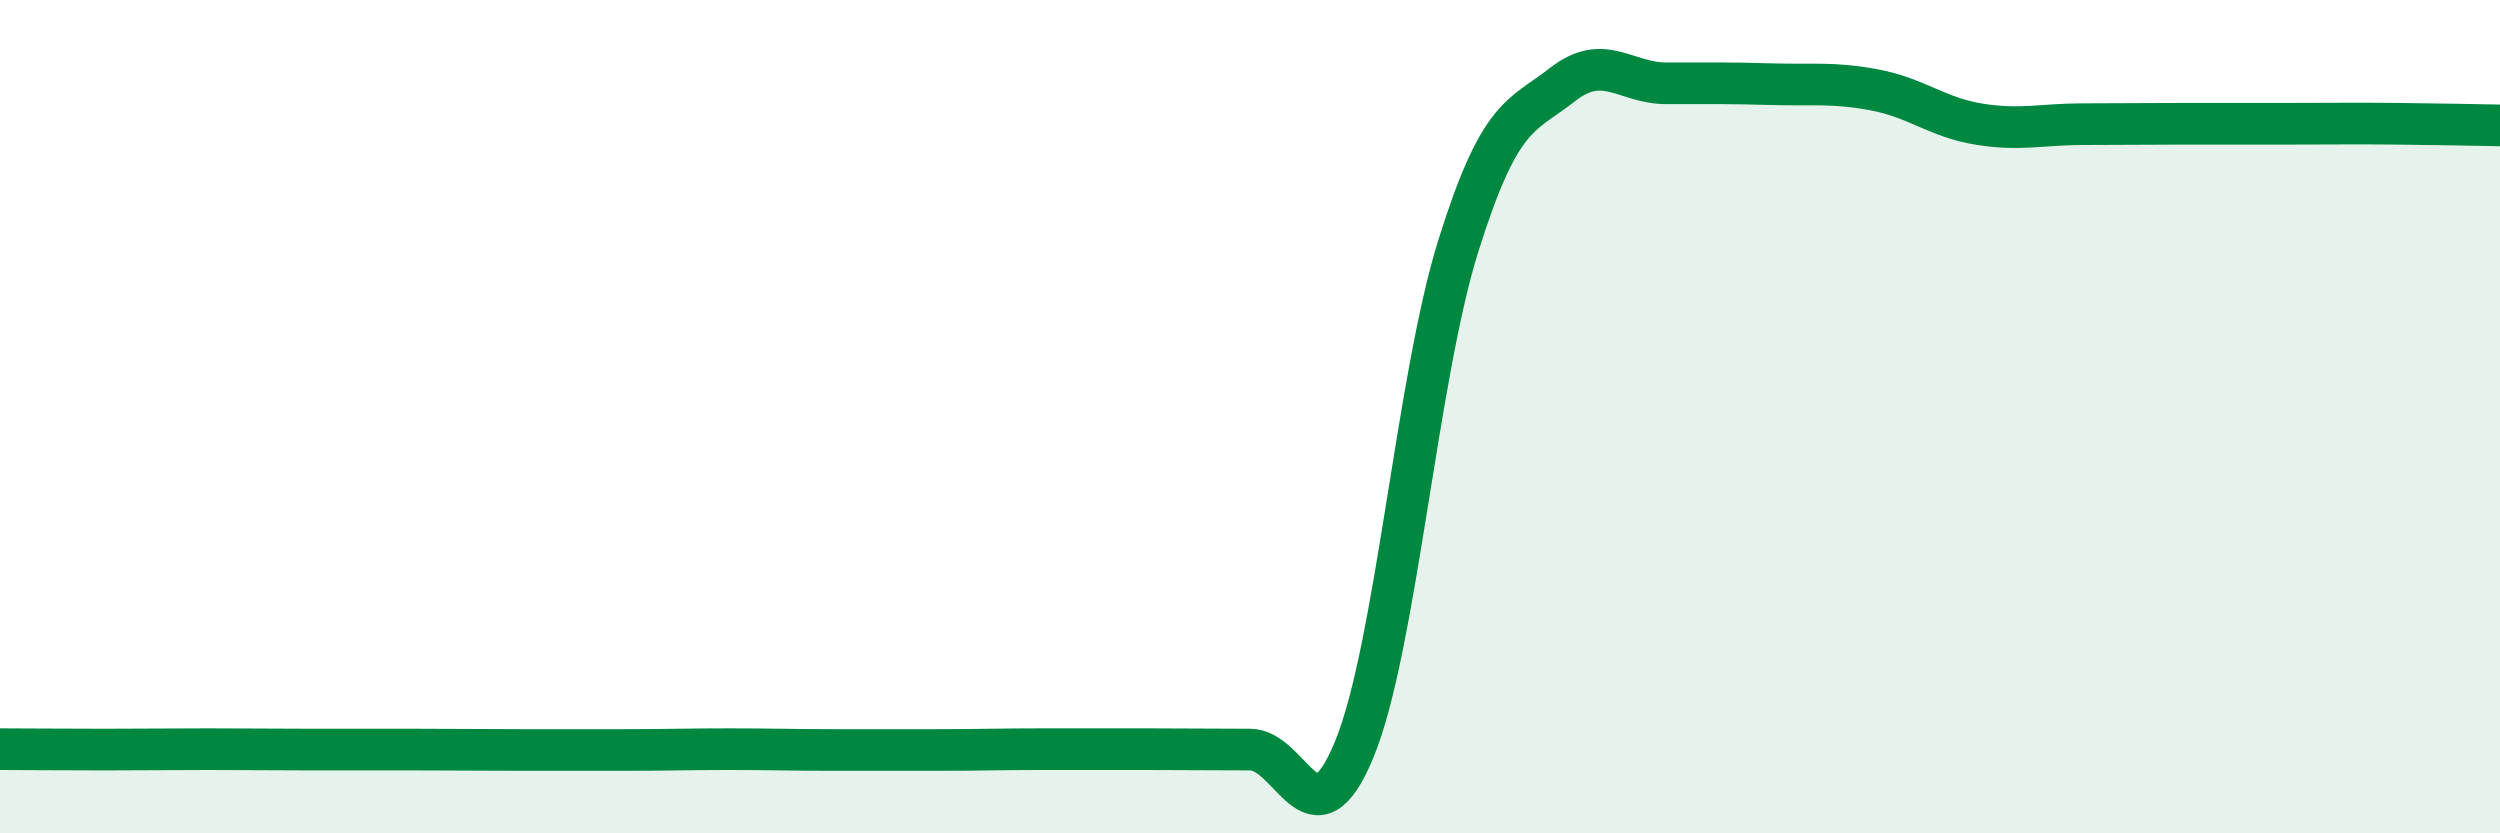
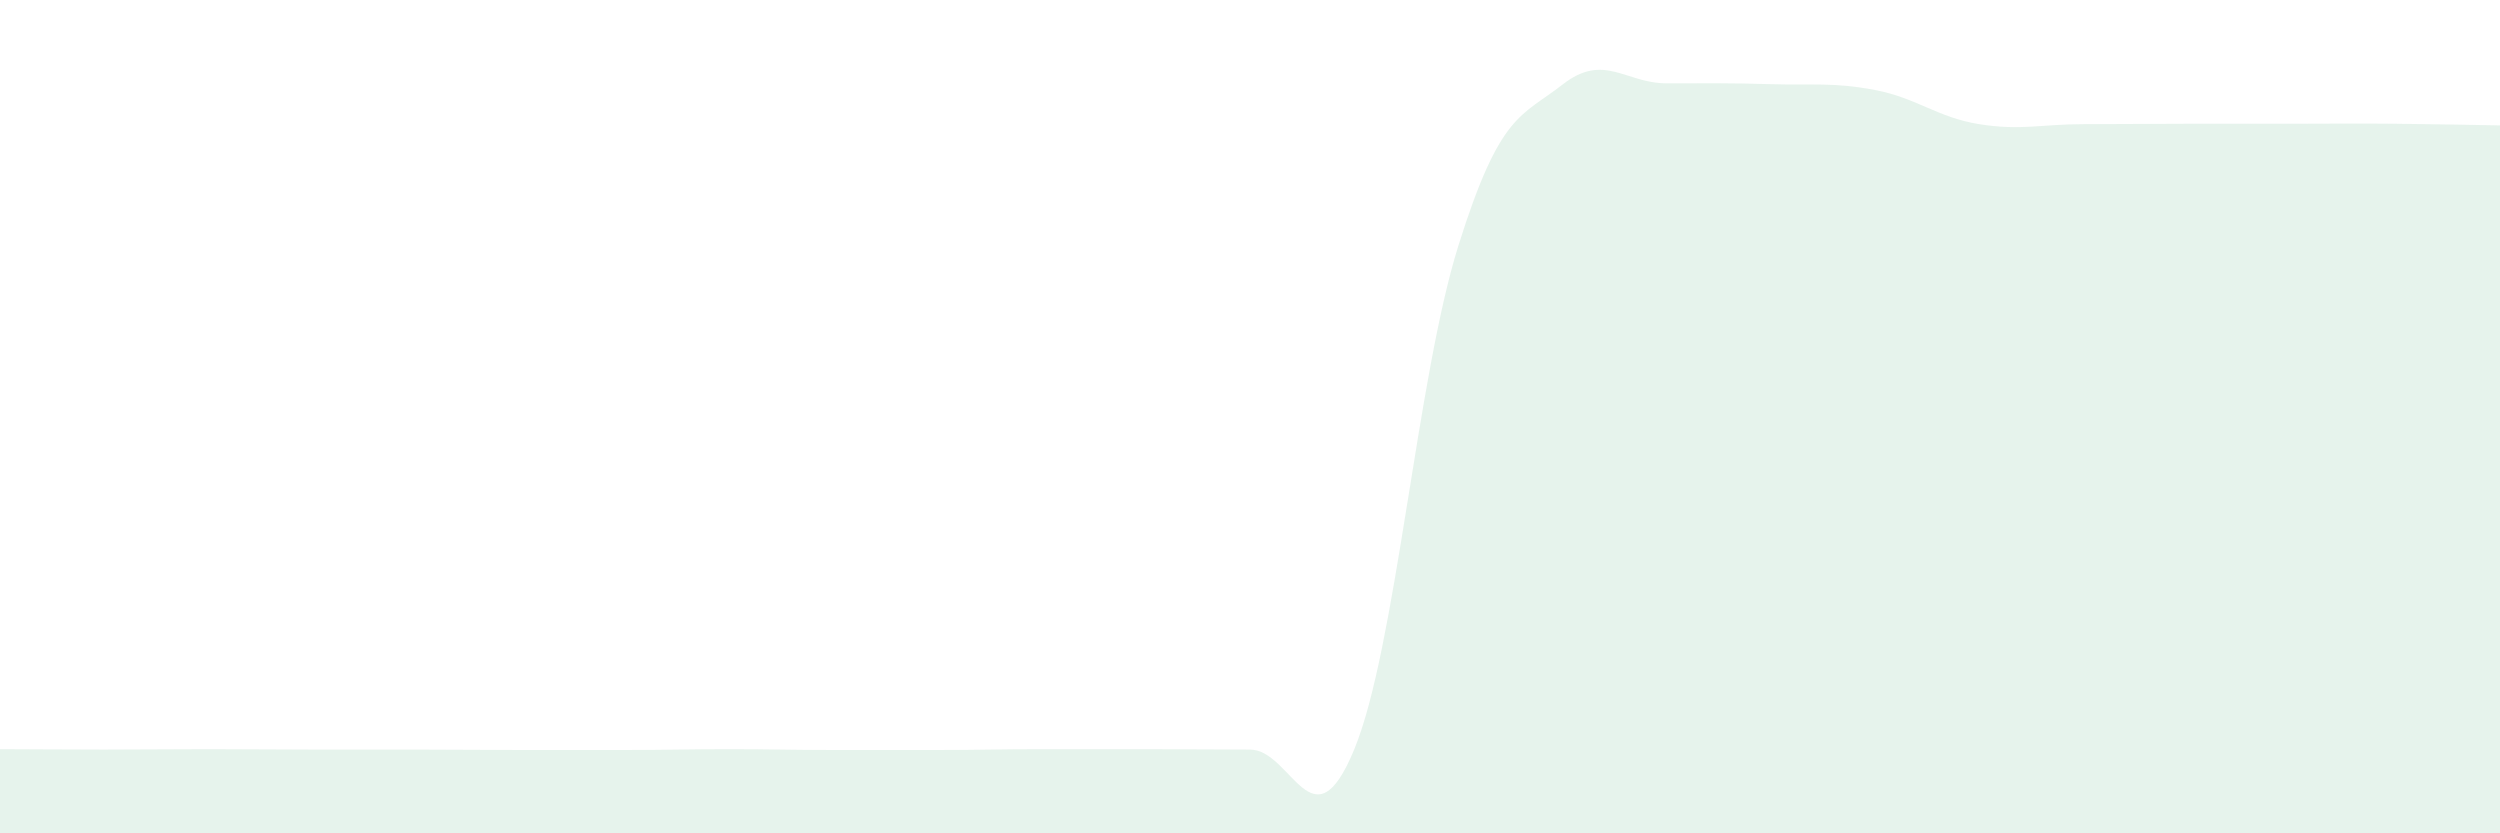
<svg xmlns="http://www.w3.org/2000/svg" width="60" height="20" viewBox="0 0 60 20">
  <path d="M 0,17.98 C 0.5,17.98 1.5,17.99 2.5,17.99 C 3.5,17.99 4,17.98 5,17.98 C 6,17.98 6.5,17.99 7.5,17.99 C 8.5,17.99 9,17.99 10,17.99 C 11,17.99 11.5,18 12.5,18 C 13.5,18 14,18 15,18 C 16,18 16.5,17.98 17.5,17.98 C 18.5,17.98 19,18 20,18 C 21,18 21.5,18 22.5,18 C 23.5,18 24,17.98 25,17.98 C 26,17.98 26.5,17.98 27.5,17.98 C 28.5,17.98 29,17.99 30,17.99 C 31,17.99 31.5,20.41 32.5,17.99 C 33.5,15.57 34,9.09 35,5.9 C 36,2.71 36.5,2.81 37.5,2.03 C 38.5,1.25 39,2 40,2 C 41,2 41.5,1.99 42.5,2.02 C 43.5,2.05 44,1.97 45,2.16 C 46,2.35 46.5,2.82 47.5,2.98 C 48.5,3.14 49,2.98 50,2.98 C 51,2.98 51.5,2.97 52.5,2.97 C 53.5,2.97 54,2.97 55,2.97 C 56,2.97 56.5,2.96 57.5,2.97 C 58.5,2.98 59.5,3 60,3.01L60 20L0 20Z" fill="#008740" opacity="0.1" stroke-linecap="round" stroke-linejoin="round" />
-   <path d="M 0,17.98 C 0.5,17.98 1.5,17.99 2.5,17.99 C 3.5,17.99 4,17.98 5,17.98 C 6,17.98 6.5,17.99 7.5,17.99 C 8.5,17.99 9,17.99 10,17.99 C 11,17.99 11.5,18 12.5,18 C 13.5,18 14,18 15,18 C 16,18 16.5,17.98 17.5,17.98 C 18.5,17.98 19,18 20,18 C 21,18 21.5,18 22.5,18 C 23.5,18 24,17.98 25,17.98 C 26,17.98 26.5,17.98 27.5,17.98 C 28.5,17.98 29,17.99 30,17.99 C 31,17.99 31.5,20.41 32.5,17.99 C 33.5,15.57 34,9.09 35,5.9 C 36,2.71 36.5,2.81 37.5,2.03 C 38.5,1.25 39,2 40,2 C 41,2 41.5,1.99 42.5,2.02 C 43.5,2.05 44,1.97 45,2.16 C 46,2.35 46.5,2.82 47.5,2.98 C 48.5,3.14 49,2.98 50,2.98 C 51,2.98 51.5,2.97 52.5,2.97 C 53.5,2.97 54,2.97 55,2.97 C 56,2.97 56.5,2.96 57.5,2.97 C 58.5,2.98 59.5,3 60,3.01" stroke="#008740" stroke-width="1" fill="none" stroke-linecap="round" stroke-linejoin="round" />
</svg>